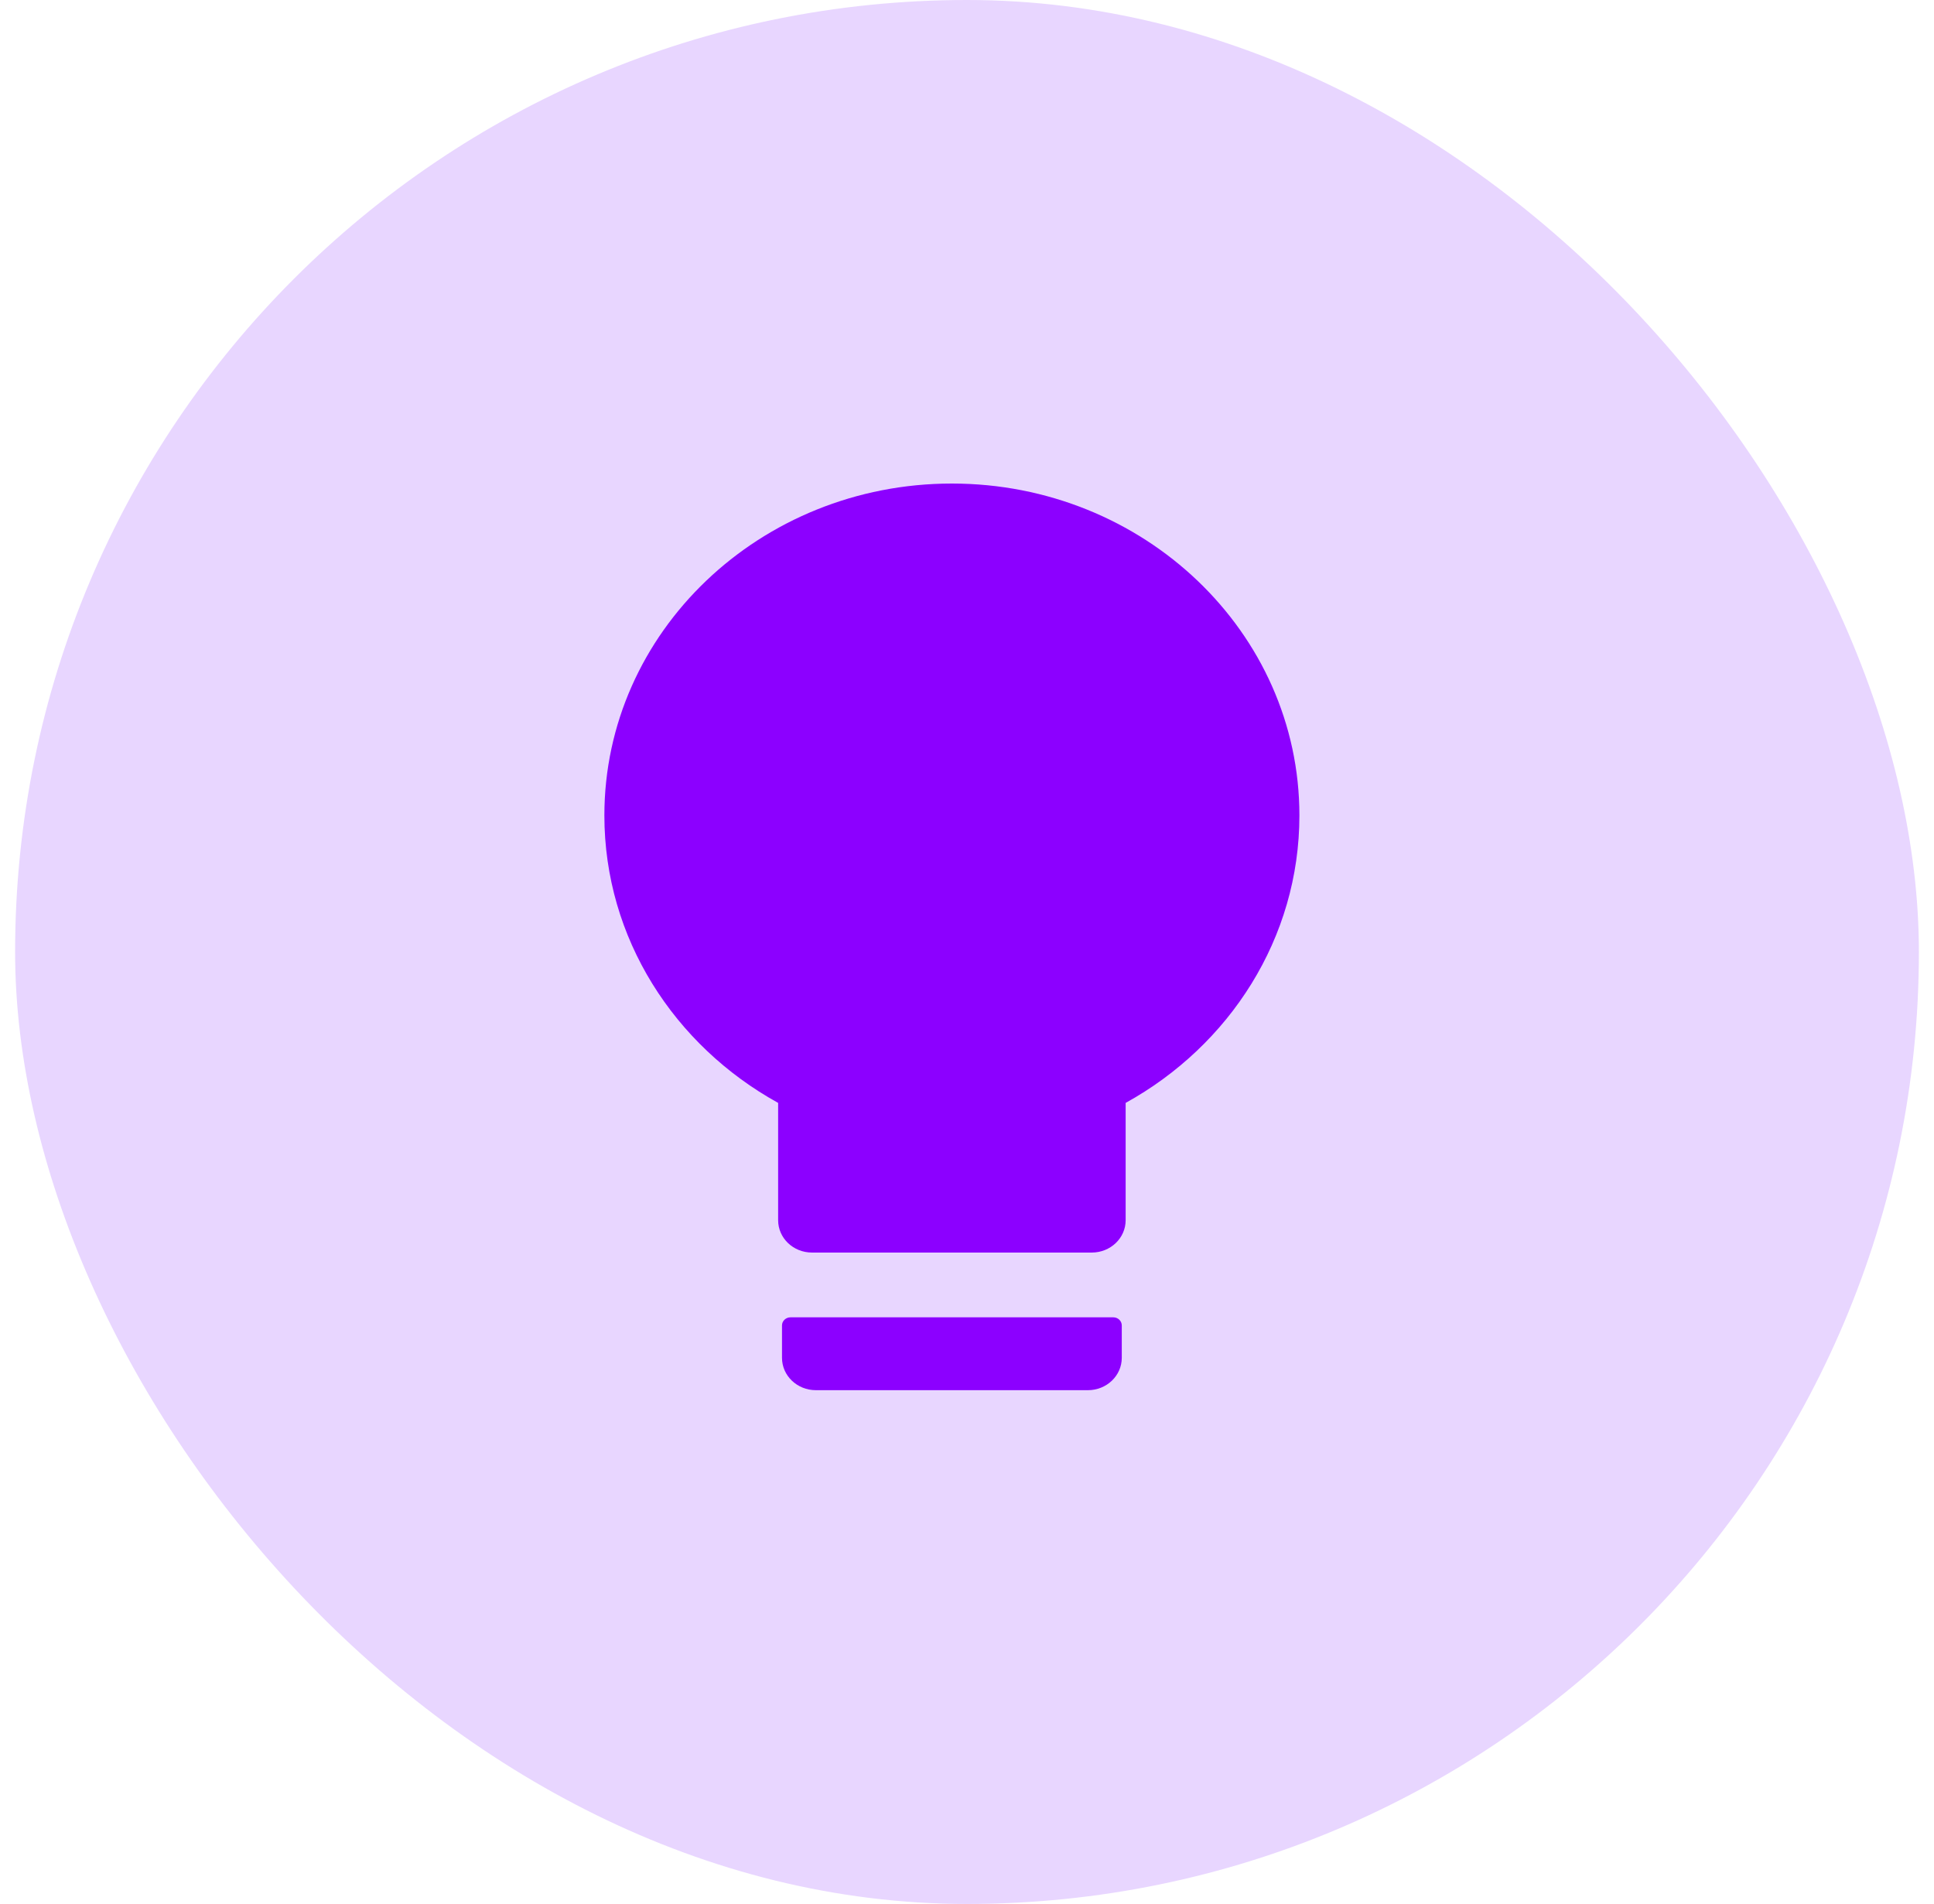
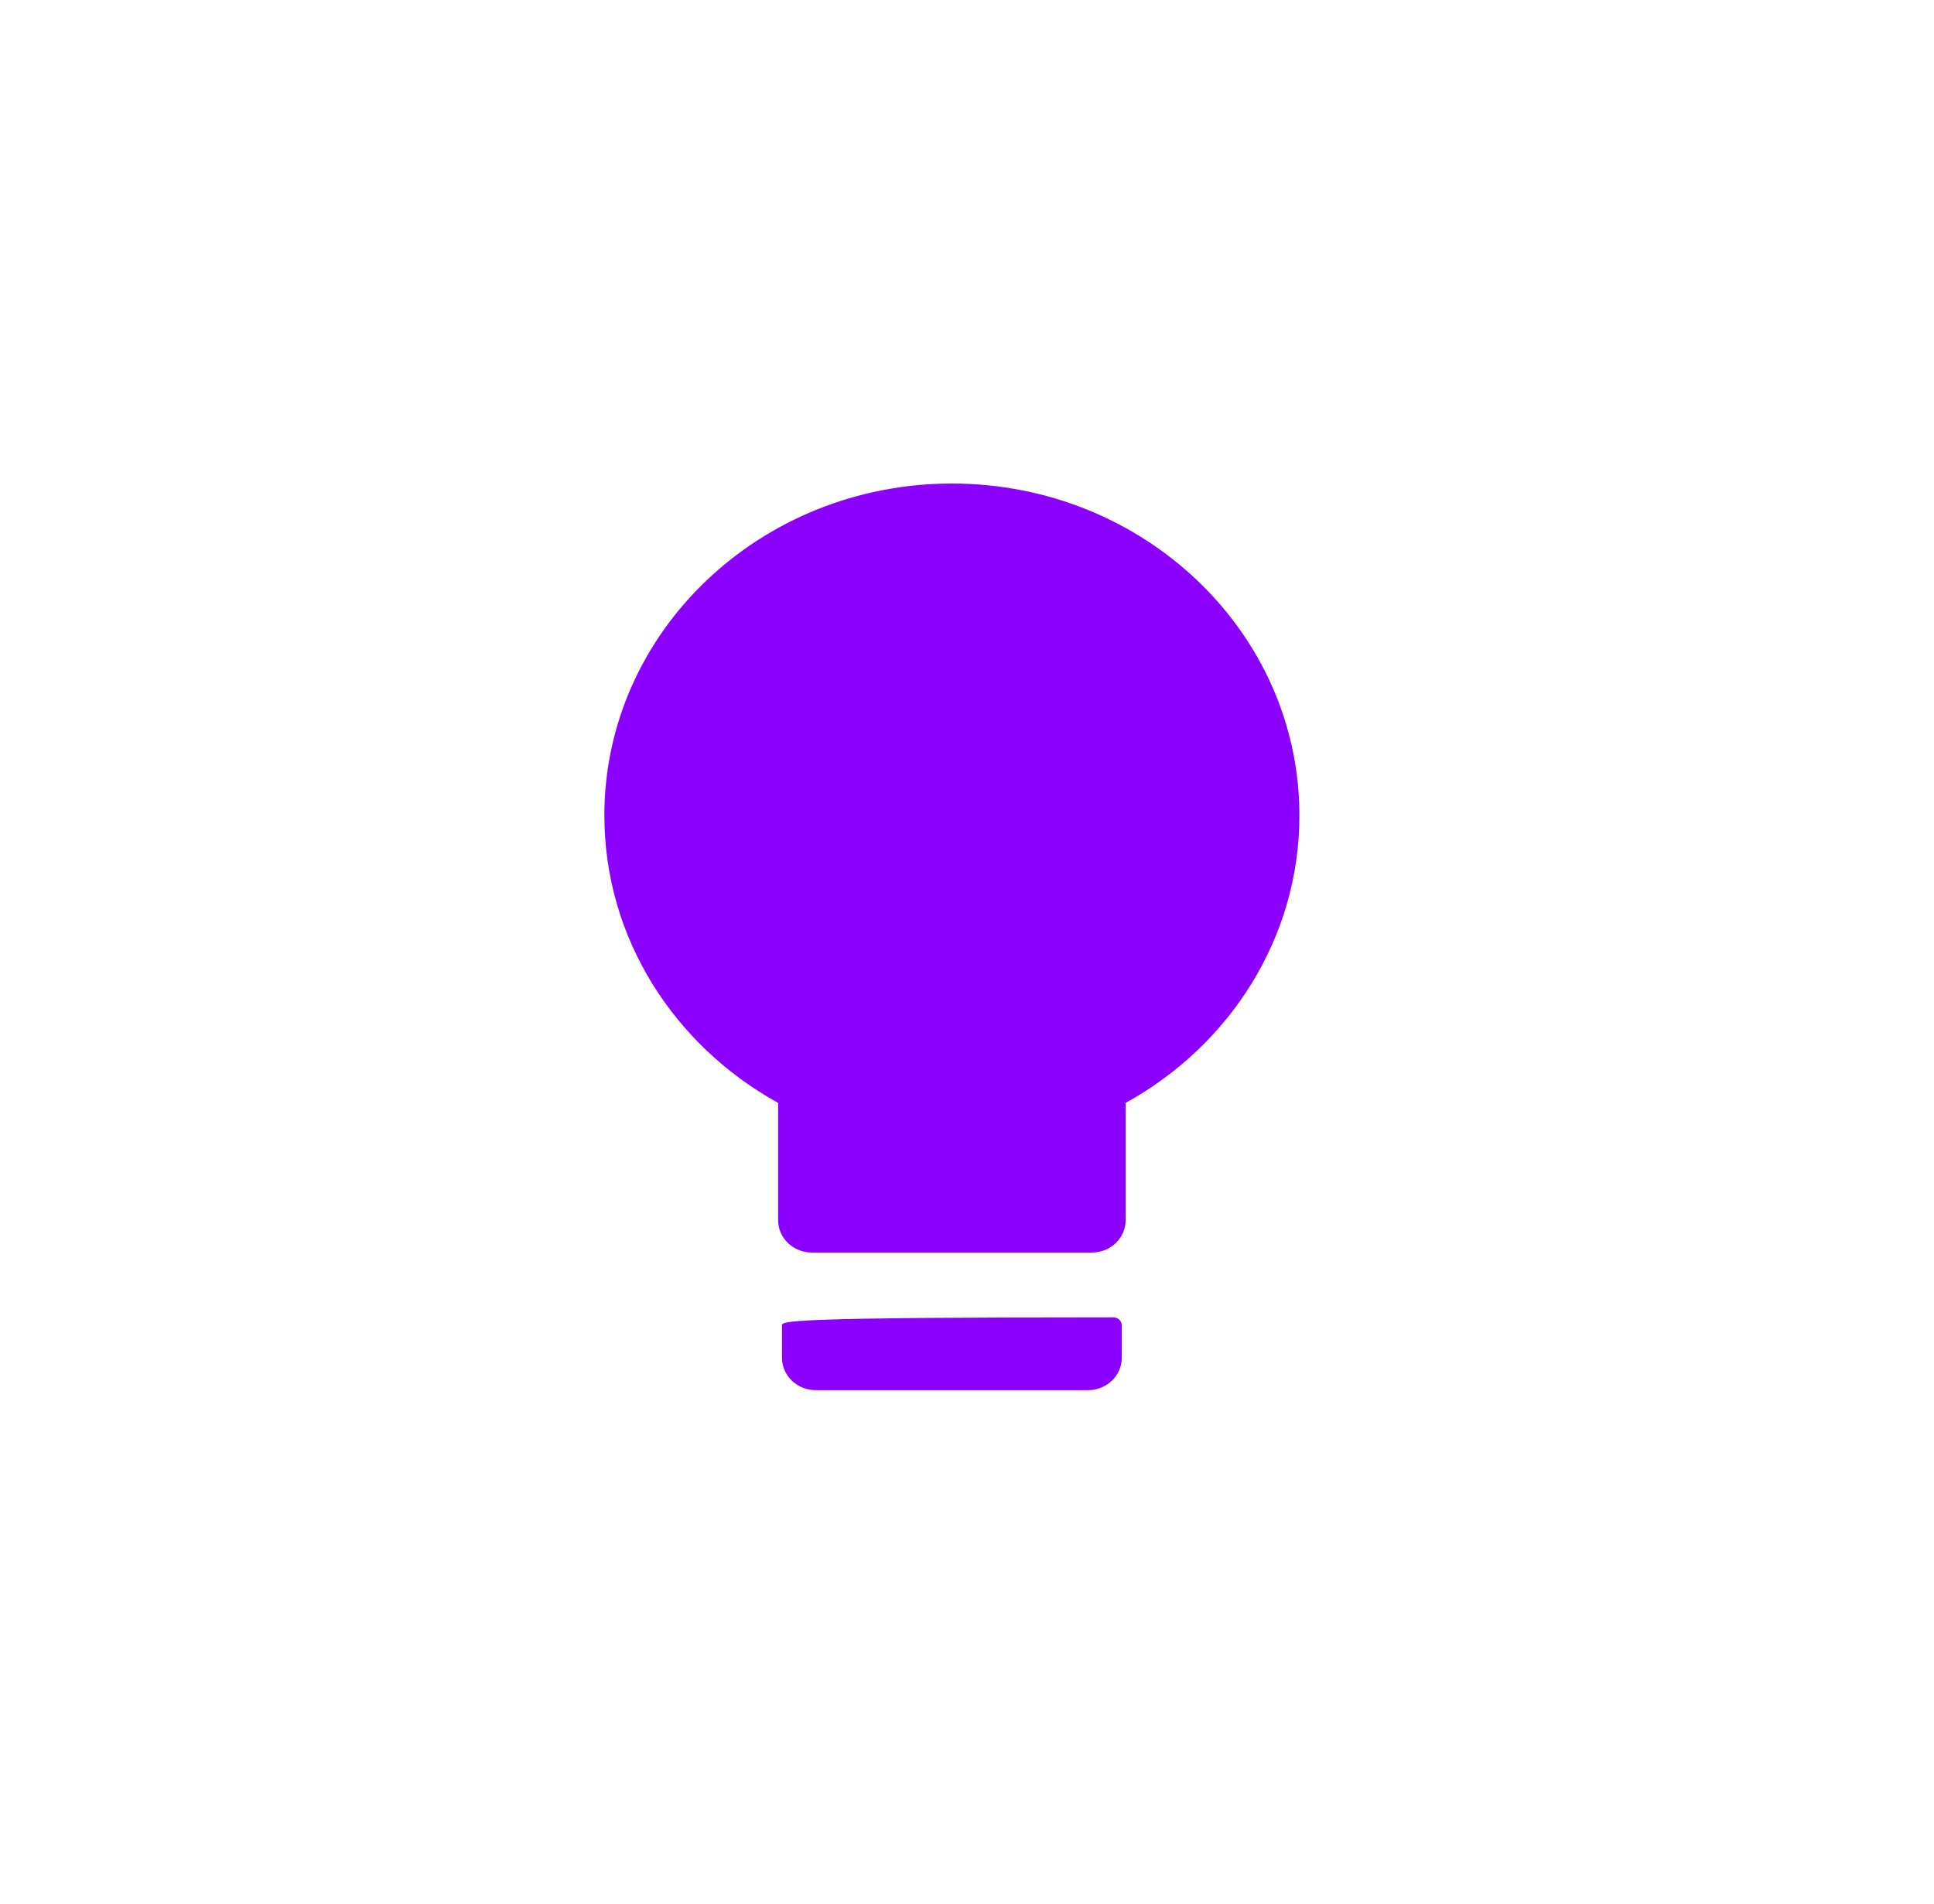
<svg xmlns="http://www.w3.org/2000/svg" width="64" height="63" viewBox="0 0 64 63" fill="none">
  <g id="Icon">
-     <rect id="image" x="0.5" width="63" height="63" rx="31.5" fill="#E8D6FF" />
-     <path id="Vector" d="M36.842 43.589H26.159C26.004 43.589 25.878 43.71 25.878 43.857V44.929C25.878 45.521 26.379 46 27 46H36C36.621 46 37.122 45.521 37.122 44.929V43.857C37.122 43.71 36.996 43.589 36.842 43.589ZM31.5 16C25.151 16 20 20.919 20 26.982C20 31.047 22.314 34.596 25.75 36.494V40.375C25.75 40.968 26.251 41.446 26.872 41.446H36.128C36.749 41.446 37.25 40.968 37.25 40.375V36.494C40.686 34.596 43 31.047 43 26.982C43 20.919 37.849 16 31.5 16Z" fill="#8C00FF" />
+     <path id="Vector" d="M36.842 43.589C26.004 43.589 25.878 43.71 25.878 43.857V44.929C25.878 45.521 26.379 46 27 46H36C36.621 46 37.122 45.521 37.122 44.929V43.857C37.122 43.71 36.996 43.589 36.842 43.589ZM31.5 16C25.151 16 20 20.919 20 26.982C20 31.047 22.314 34.596 25.75 36.494V40.375C25.75 40.968 26.251 41.446 26.872 41.446H36.128C36.749 41.446 37.25 40.968 37.25 40.375V36.494C40.686 34.596 43 31.047 43 26.982C43 20.919 37.849 16 31.5 16Z" fill="#8C00FF" />
  </g>
</svg>